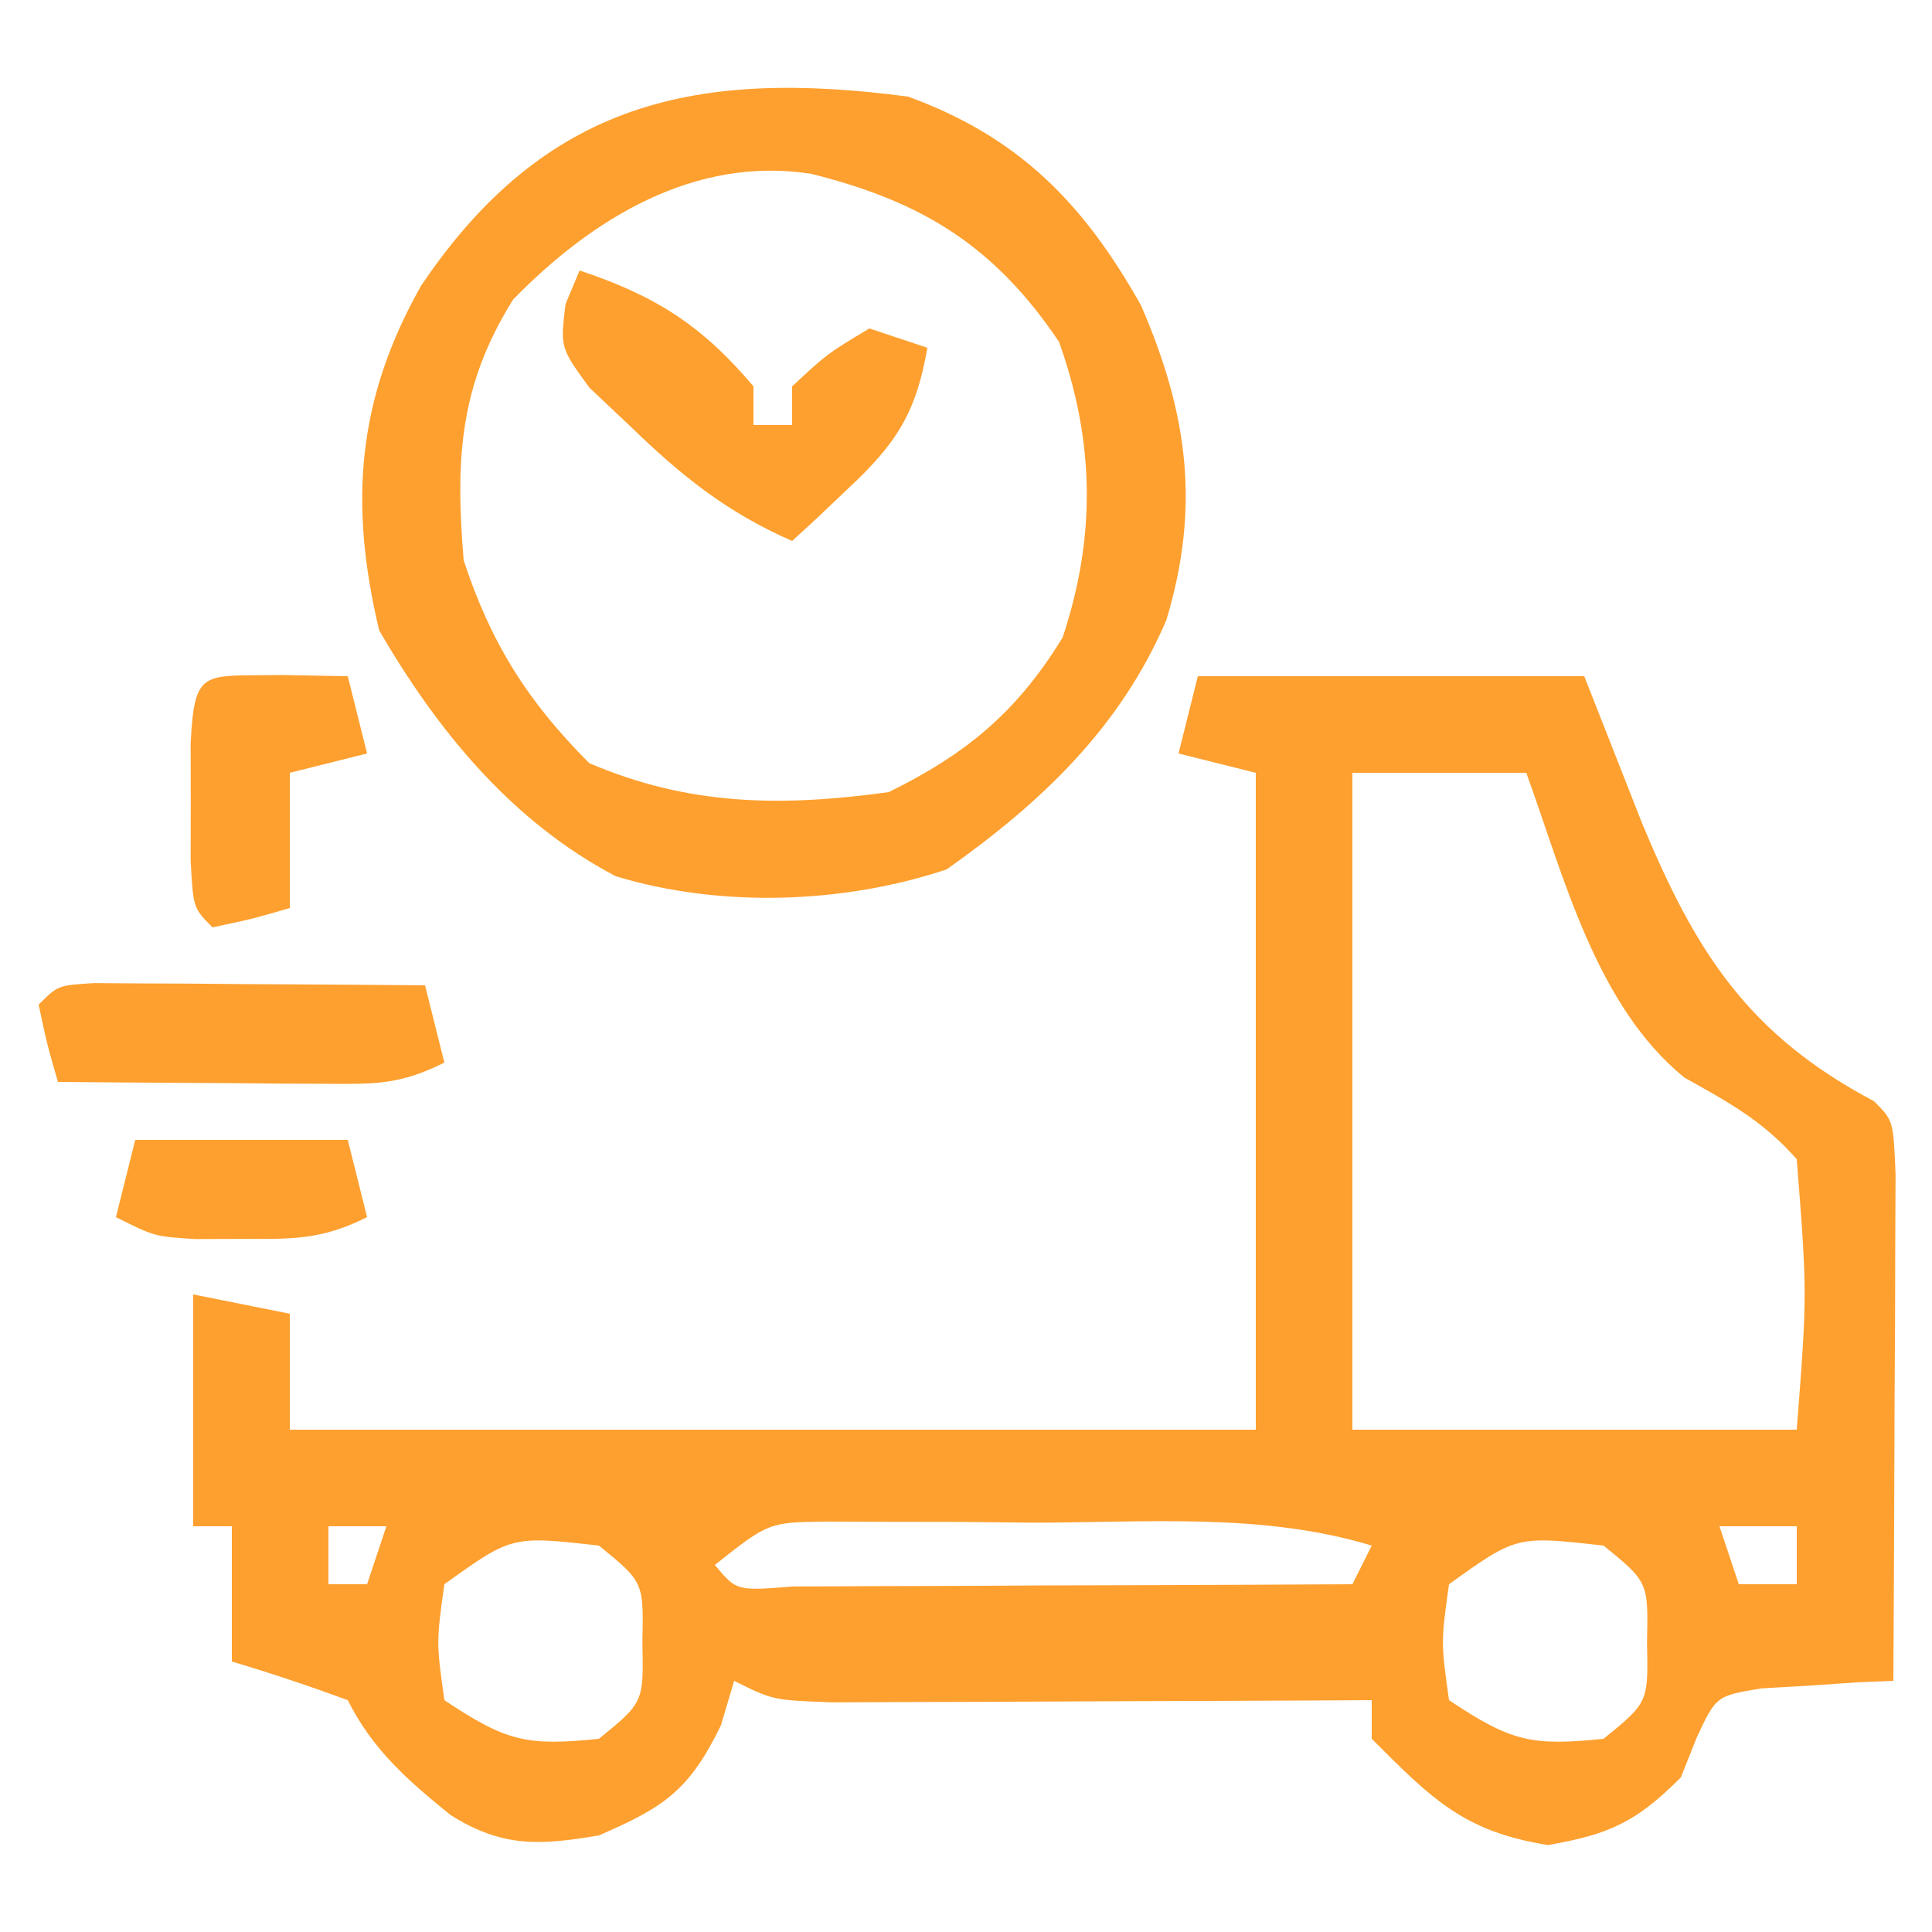
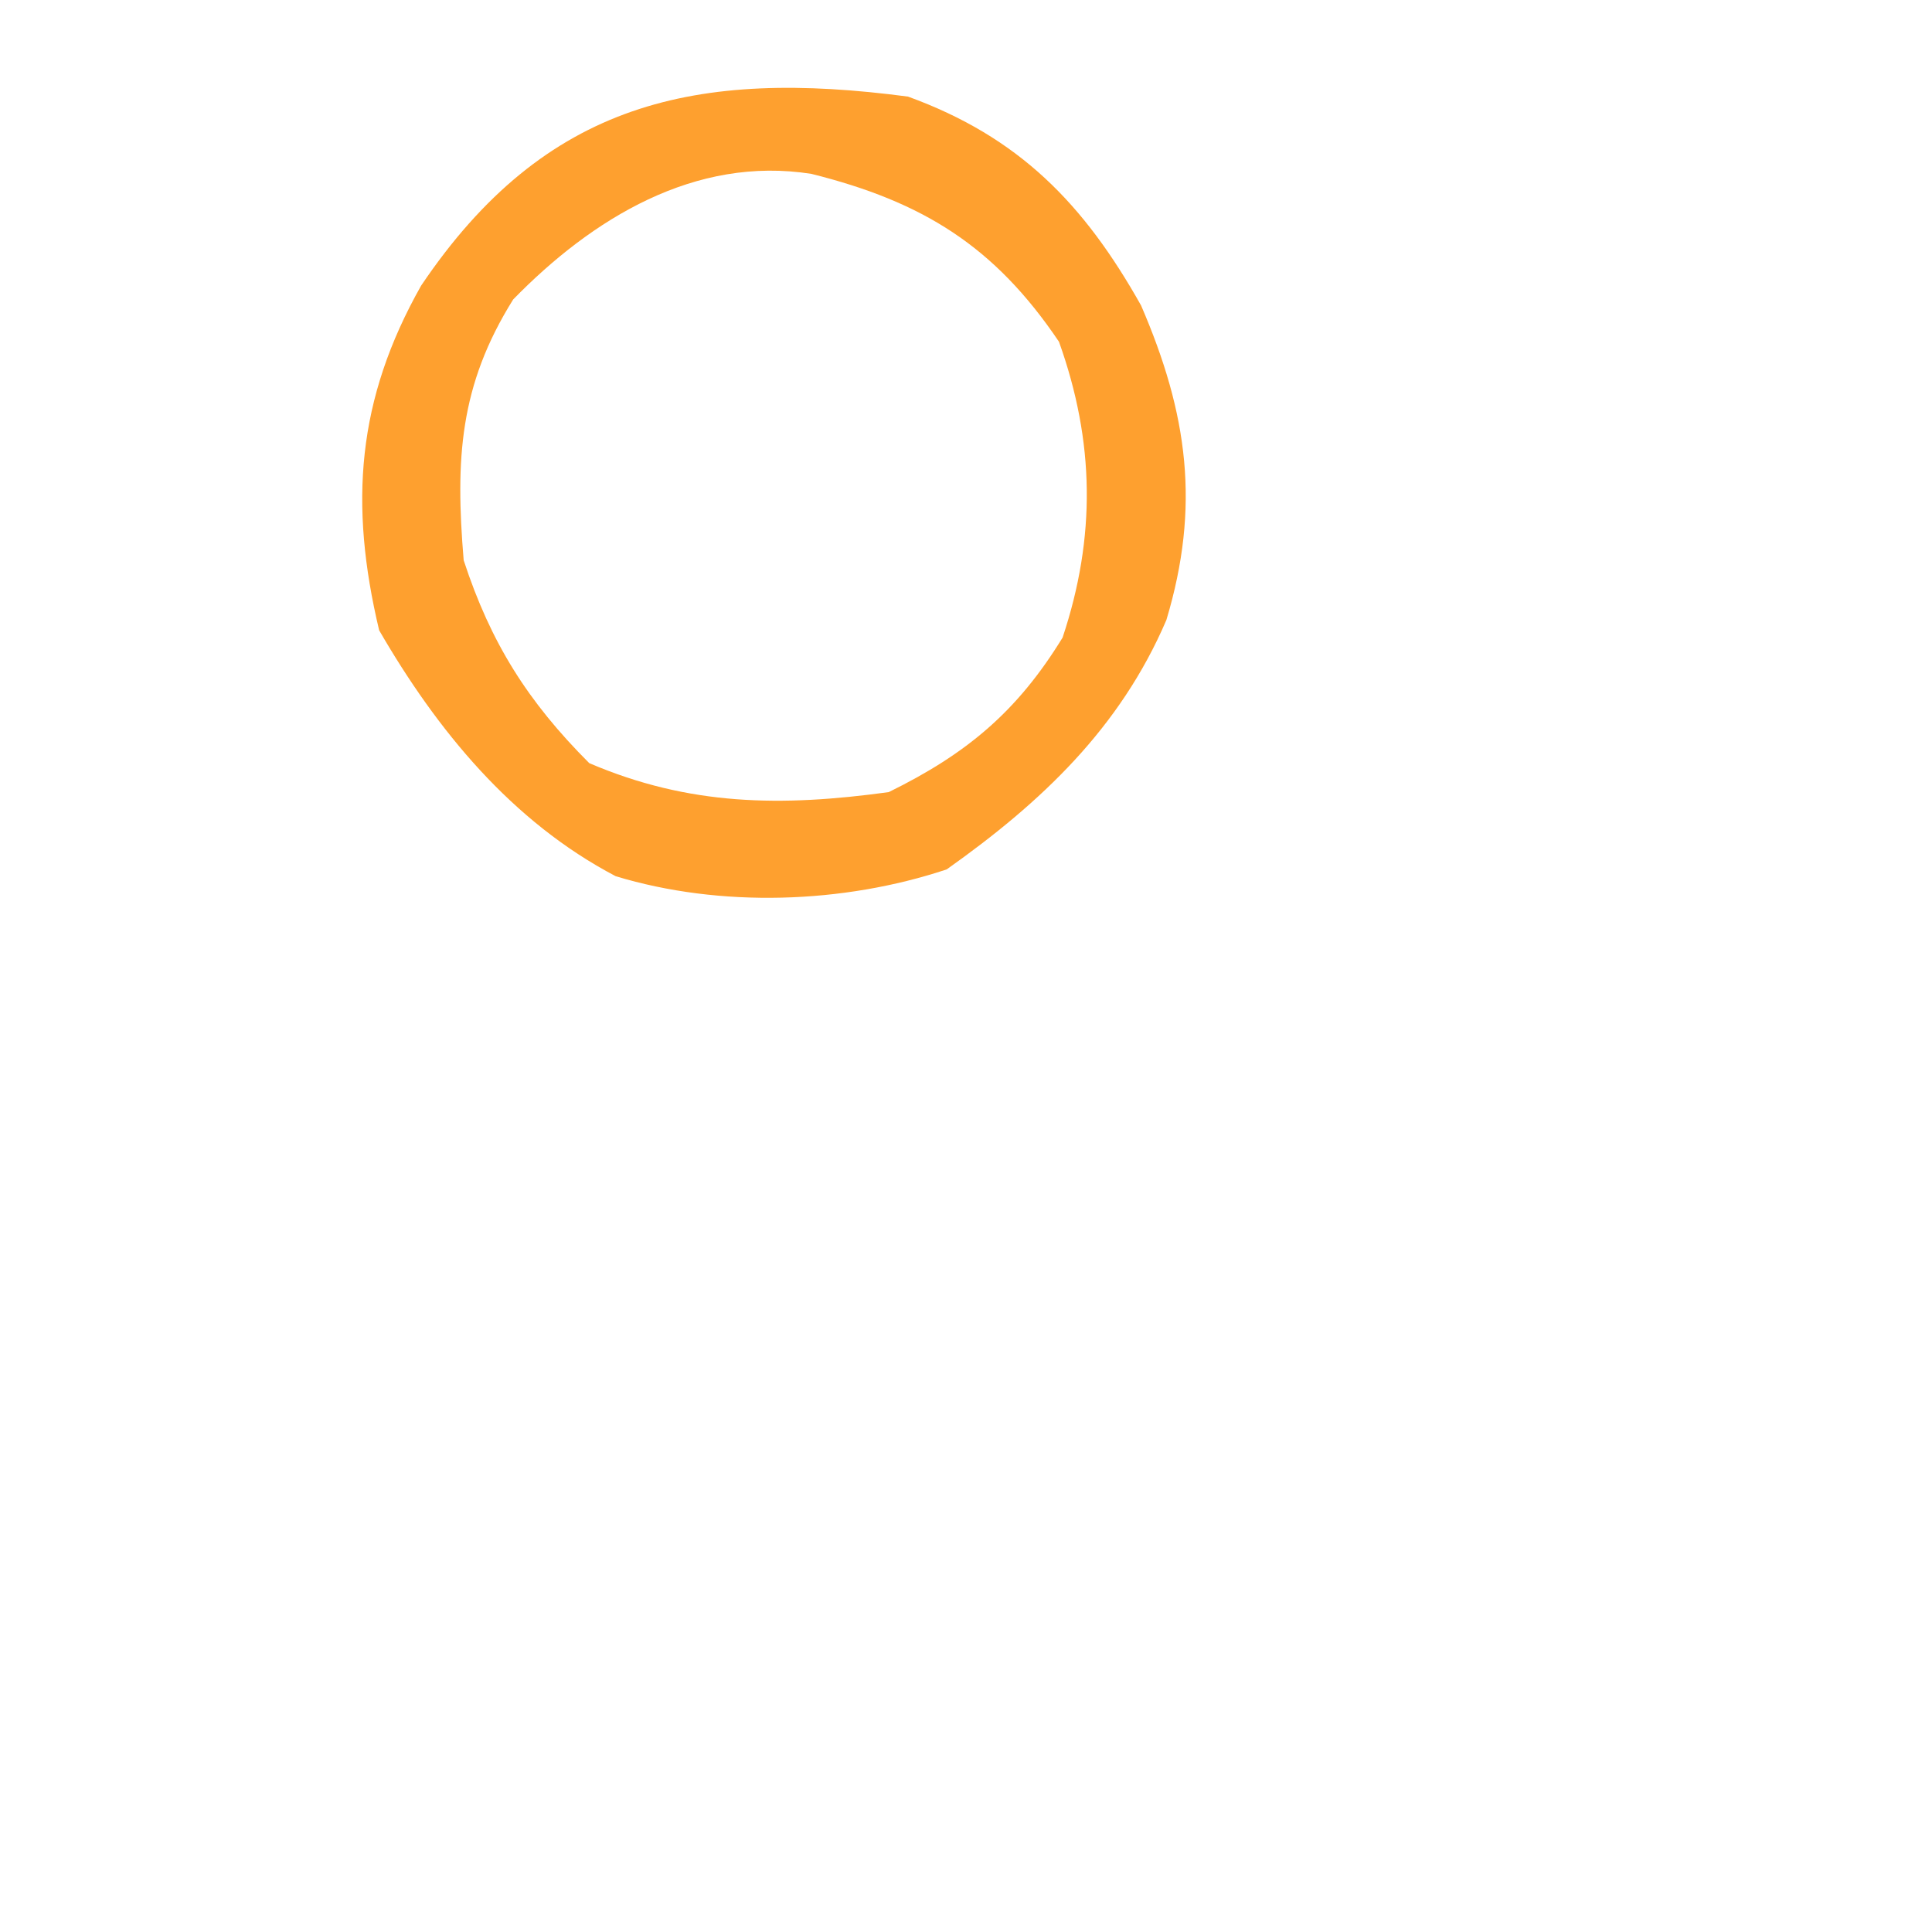
<svg xmlns="http://www.w3.org/2000/svg" version="1.1" width="100" height="100">
-   <path d="M0 0 C6.6 0 13.2 0 20 0 C20.99 2.516 21.98 5.032 23 7.625 C25.765 14.272 28.465 18.541 35 22 C36 23 36 23 36.114 25.776 C36.106 27.59 36.106 27.59 36.098 29.441 C36.093 31.399 36.093 31.399 36.088 33.396 C36.08 34.785 36.071 36.174 36.062 37.562 C36.057 38.955 36.053 40.348 36.049 41.74 C36.037 45.16 36.021 48.58 36 52 C35.06 52.039 35.06 52.039 34.102 52.078 C32.876 52.163 32.876 52.163 31.625 52.25 C30.813 52.296 30.001 52.343 29.164 52.391 C26.831 52.782 26.831 52.782 25.82 54.938 C25.55 55.618 25.279 56.299 25 57 C22.709 59.291 21.335 59.942 18.125 60.5 C13.755 59.801 12.112 58.112 9 55 C9 54.34 9 53.68 9 53 C8.071 53.005 7.143 53.01 6.186 53.016 C2.746 53.033 -0.694 53.045 -4.135 53.055 C-5.625 53.06 -7.115 53.067 -8.604 53.075 C-10.744 53.088 -12.884 53.093 -15.023 53.098 C-16.312 53.103 -17.6 53.108 -18.927 53.114 C-22 53 -22 53 -24 52 C-24.227 52.763 -24.454 53.526 -24.688 54.312 C-26.321 57.658 -27.604 58.533 -31 60 C-34.072 60.523 -35.994 60.632 -38.68 58.945 C-40.887 57.16 -42.719 55.561 -44 53 C-45.979 52.273 -47.98 51.602 -50 51 C-50 48.69 -50 46.38 -50 44 C-50.66 44 -51.32 44 -52 44 C-52 40.04 -52 36.08 -52 32 C-50.35 32.33 -48.7 32.66 -47 33 C-47 34.98 -47 36.96 -47 39 C-30.5 39 -14 39 3 39 C3 27.78 3 16.56 3 5 C1.68 4.67 0.36 4.34 -1 4 C-0.67 2.68 -0.34 1.36 0 0 Z M8 5 C8 16.22 8 27.44 8 39 C15.59 39 23.18 39 31 39 C31.543 31.956 31.543 31.956 31 25 C29.232 23.003 27.499 22.069 25.18 20.773 C20.621 17.064 18.959 10.416 17 5 C14.03 5 11.06 5 8 5 Z M-45 44 C-45 44.99 -45 45.98 -45 47 C-44.34 47 -43.68 47 -43 47 C-42.67 46.01 -42.34 45.02 -42 44 C-42.99 44 -43.98 44 -45 44 Z M-25 46 C-23.876 47.351 -23.876 47.351 -20.949 47.114 C-19.6 47.113 -18.251 47.108 -16.902 47.098 C-16.193 47.096 -15.485 47.095 -14.754 47.093 C-12.482 47.088 -10.21 47.075 -7.938 47.062 C-6.4 47.057 -4.863 47.053 -3.326 47.049 C0.449 47.038 4.225 47.021 8 47 C8.33 46.34 8.66 45.68 9 45 C3.329 43.279 -2.695 43.816 -8.562 43.812 C-9.807 43.8 -11.052 43.788 -12.334 43.775 C-13.524 43.773 -14.715 43.772 -15.941 43.77 C-17.031 43.765 -18.121 43.761 -19.244 43.757 C-22.215 43.797 -22.215 43.797 -25 46 Z M27 44 C27.33 44.99 27.66 45.98 28 47 C28.99 47 29.98 47 31 47 C31 46.01 31 45.02 31 44 C29.68 44 28.36 44 27 44 Z M-39 47 C-39.417 50 -39.417 50 -39 53 C-35.776 55.149 -34.733 55.383 -31 55 C-28.684 53.115 -28.684 53.115 -28.75 50 C-28.684 46.885 -28.684 46.885 -31 45 C-35.505 44.49 -35.505 44.49 -39 47 Z M13 47 C12.583 50 12.583 50 13 53 C16.224 55.149 17.267 55.383 21 55 C23.316 53.115 23.316 53.115 23.25 50 C23.316 46.885 23.316 46.885 21 45 C16.495 44.49 16.495 44.49 13 47 Z " fill="#FEA02F" transform="translate(62,35)" />
  <path d="M0 0 C5.743 2.089 9.101 5.539 12.062 10.812 C14.485 16.423 15.14 21.206 13.371 27.094 C10.976 32.678 6.911 36.521 2 40 C-3.342 41.781 -9.71 42 -15.133 40.352 C-20.509 37.531 -24.381 32.797 -27.375 27.625 C-28.934 21.076 -28.533 15.683 -25.203 9.785 C-18.77 0.24 -10.947 -1.446 0 0 Z M-20.438 10.5 C-23.22 14.953 -23.437 18.758 -23 24 C-21.602 28.275 -19.679 31.321 -16.5 34.5 C-11.323 36.719 -6.548 36.761 -1 36 C3.037 34.017 5.65 31.834 8 28 C9.735 22.794 9.663 17.851 7.812 12.688 C4.472 7.734 0.762 5.44 -5 4 C-11.031 3.048 -16.353 6.311 -20.438 10.5 Z " fill="#FEA02F" transform="translate(47,5)" />
-   <path d="M0 0 C3.918 1.306 6.326 2.831 9 6 C9 6.66 9 7.32 9 8 C9.66 8 10.32 8 11 8 C11 7.34 11 6.68 11 6 C12.812 4.312 12.812 4.312 15 3 C15.99 3.33 16.98 3.66 18 4 C17.424 7.353 16.407 8.938 13.938 11.25 C13.39 11.771 12.842 12.292 12.277 12.828 C11.856 13.215 11.434 13.602 11 14 C7.652 12.534 5.307 10.663 2.688 8.125 C1.969 7.447 1.251 6.769 0.512 6.07 C-1 4 -1 4 -0.73 1.742 C-0.489 1.167 -0.248 0.592 0 0 Z " fill="#FEA02F" transform="translate(30,14)" />
-   <path d="M0 0 C1.186 0.008 1.186 0.008 2.396 0.016 C3.677 0.021 3.677 0.021 4.984 0.026 C5.882 0.034 6.78 0.042 7.705 0.051 C8.607 0.056 9.508 0.06 10.437 0.065 C12.672 0.077 14.907 0.093 17.142 0.114 C17.472 1.434 17.802 2.754 18.142 4.114 C15.846 5.262 14.559 5.229 12.01 5.211 C11.204 5.208 10.398 5.205 9.568 5.201 C8.726 5.193 7.885 5.185 7.017 5.176 C6.168 5.172 5.318 5.167 4.443 5.162 C2.343 5.151 0.243 5.133 -1.858 5.114 C-2.42 3.176 -2.42 3.176 -2.858 1.114 C-1.858 0.114 -1.858 0.114 0 0 Z " fill="#FEA02F" transform="translate(4.858,50.886)" />
-   <path d="M0 0 C1.134 0.021 2.269 0.041 3.438 0.062 C3.768 1.383 4.098 2.703 4.438 4.062 C3.118 4.393 1.798 4.723 0.438 5.062 C0.438 7.372 0.438 9.682 0.438 12.062 C-1.5 12.625 -1.5 12.625 -3.562 13.062 C-4.562 12.062 -4.562 12.062 -4.695 9.594 C-4.693 8.593 -4.69 7.593 -4.688 6.562 C-4.69 5.562 -4.693 4.562 -4.695 3.531 C-4.485 -0.385 -4.078 0.072 0 0 Z " fill="#FEA02F" transform="translate(14.562,34.938)" />
-   <path d="M0 0 C3.63 0 7.26 0 11 0 C11.33 1.32 11.66 2.64 12 4 C9.634 5.183 8.132 5.134 5.5 5.125 C4.706 5.128 3.912 5.13 3.094 5.133 C1 5 1 5 -1 4 C-0.67 2.68 -0.34 1.36 0 0 Z " fill="#FEA02F" transform="translate(7,59)" />
</svg>